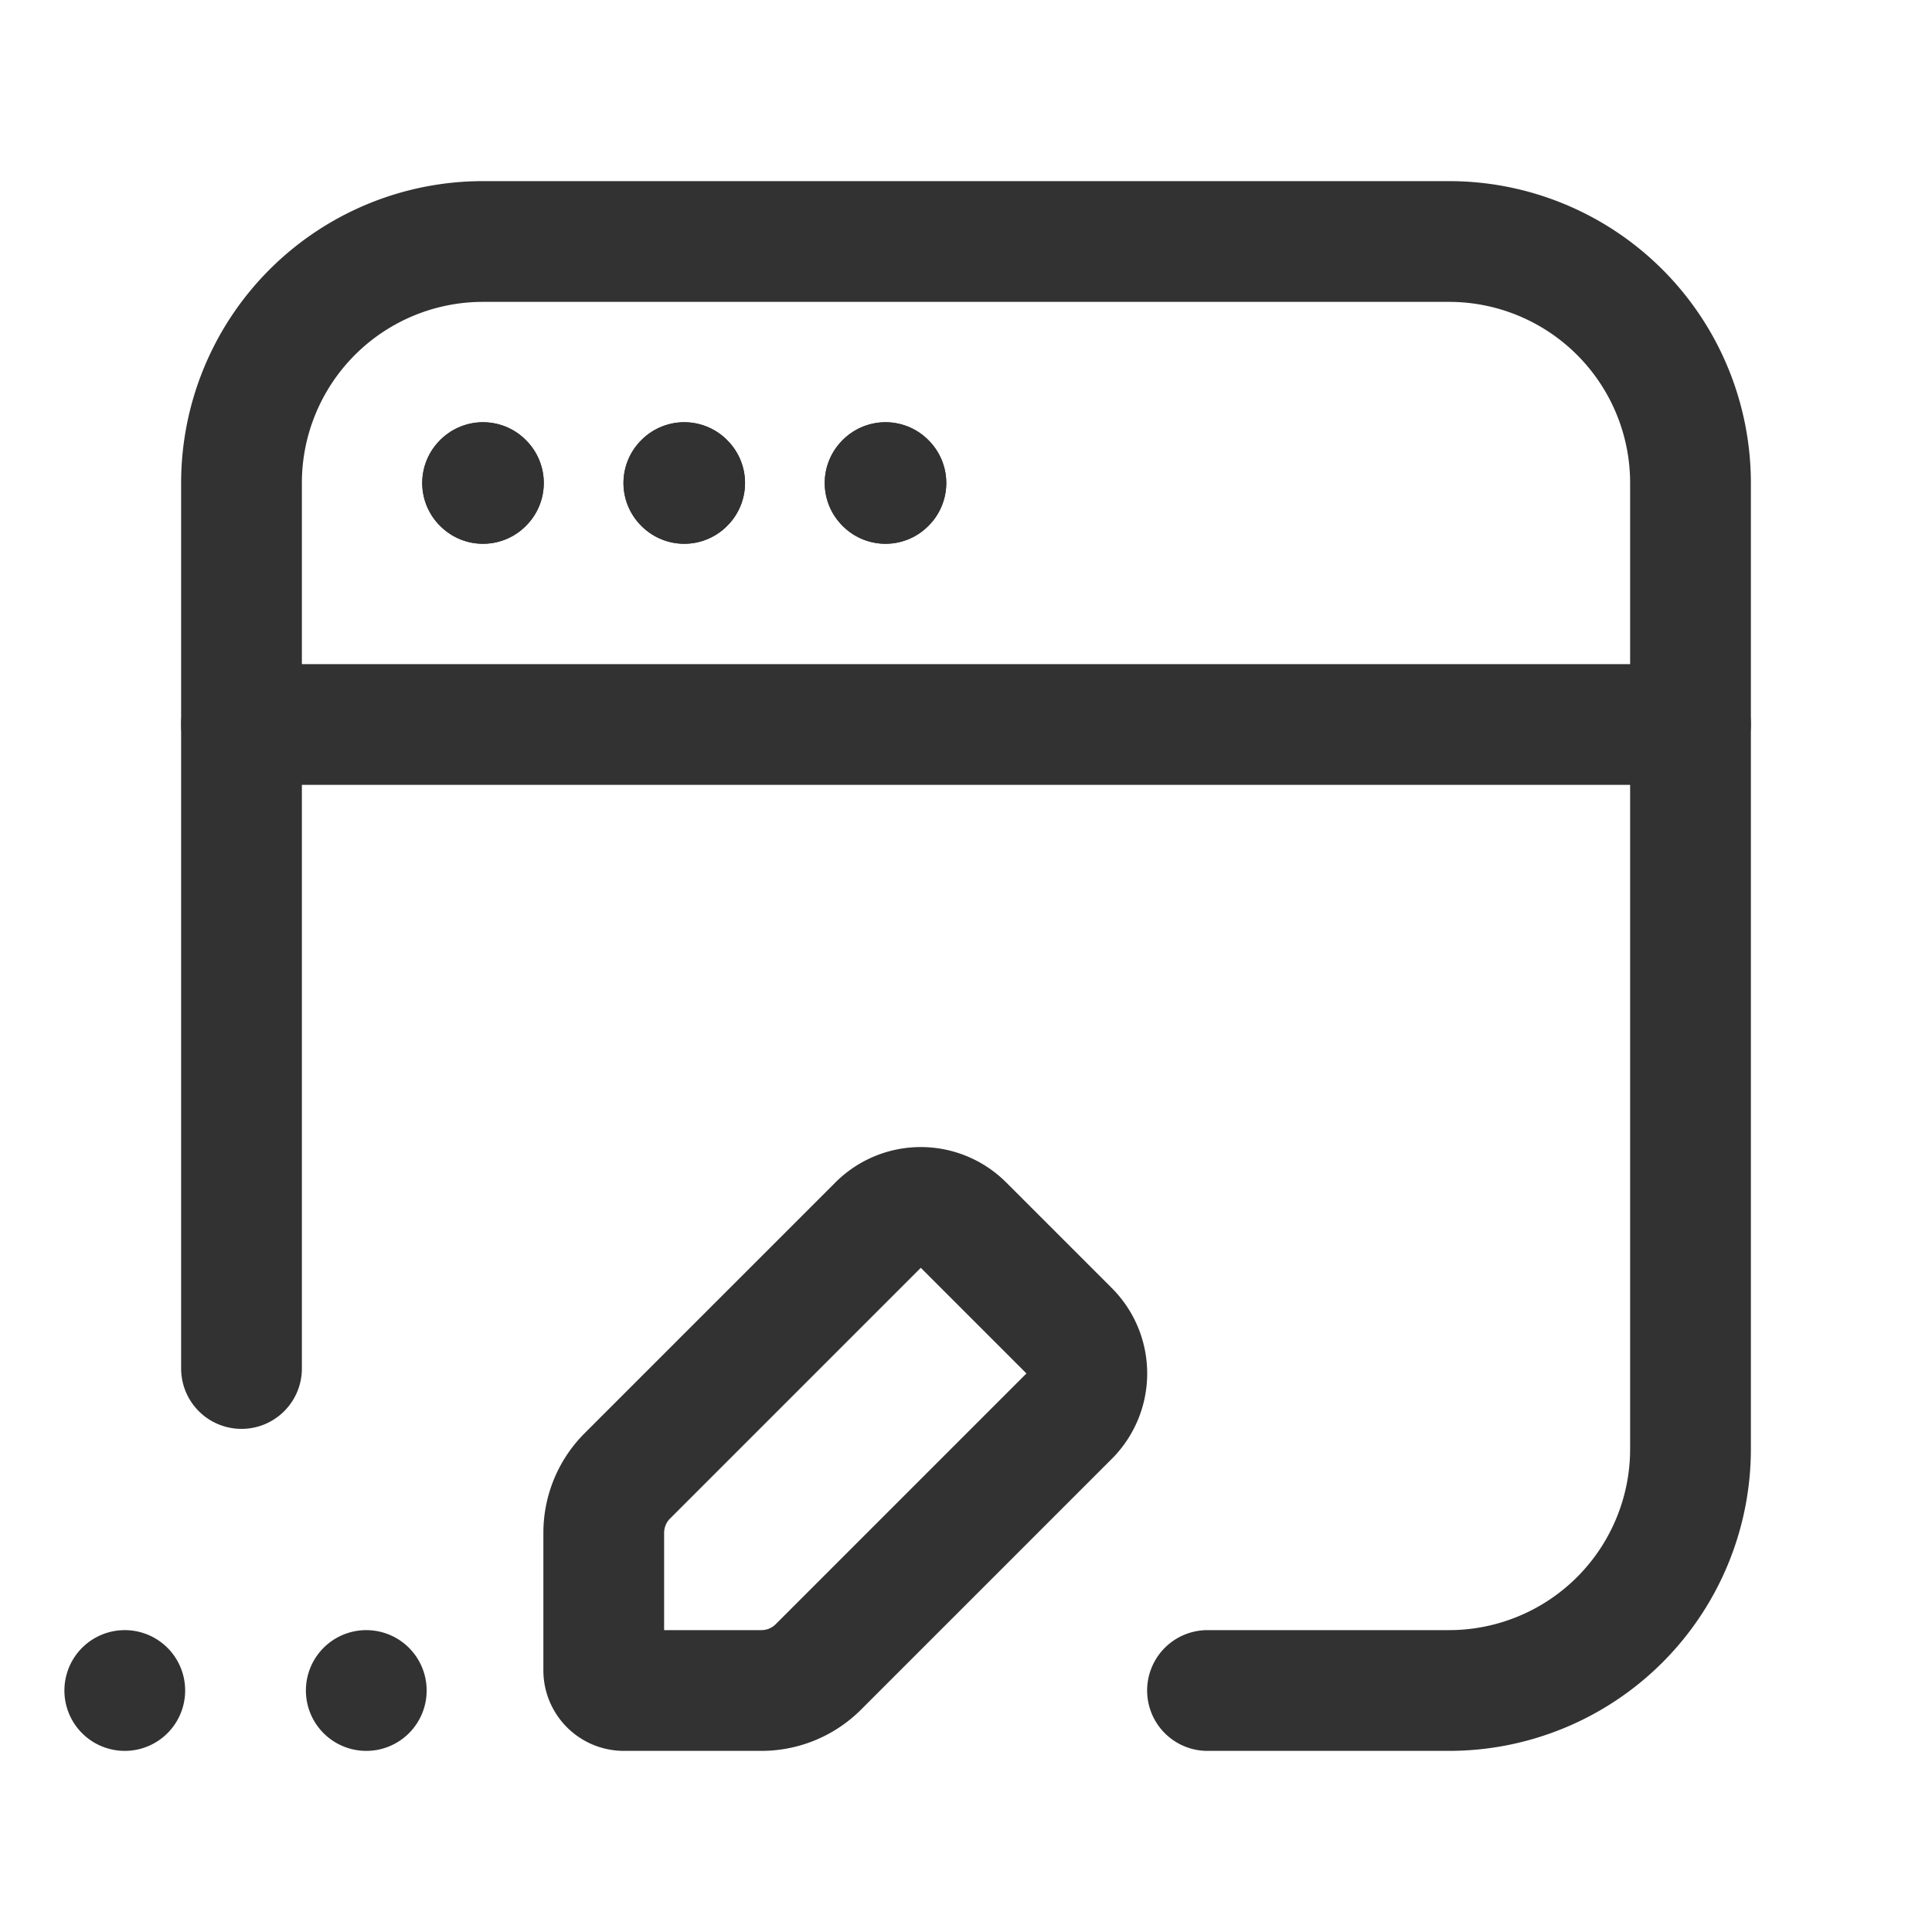
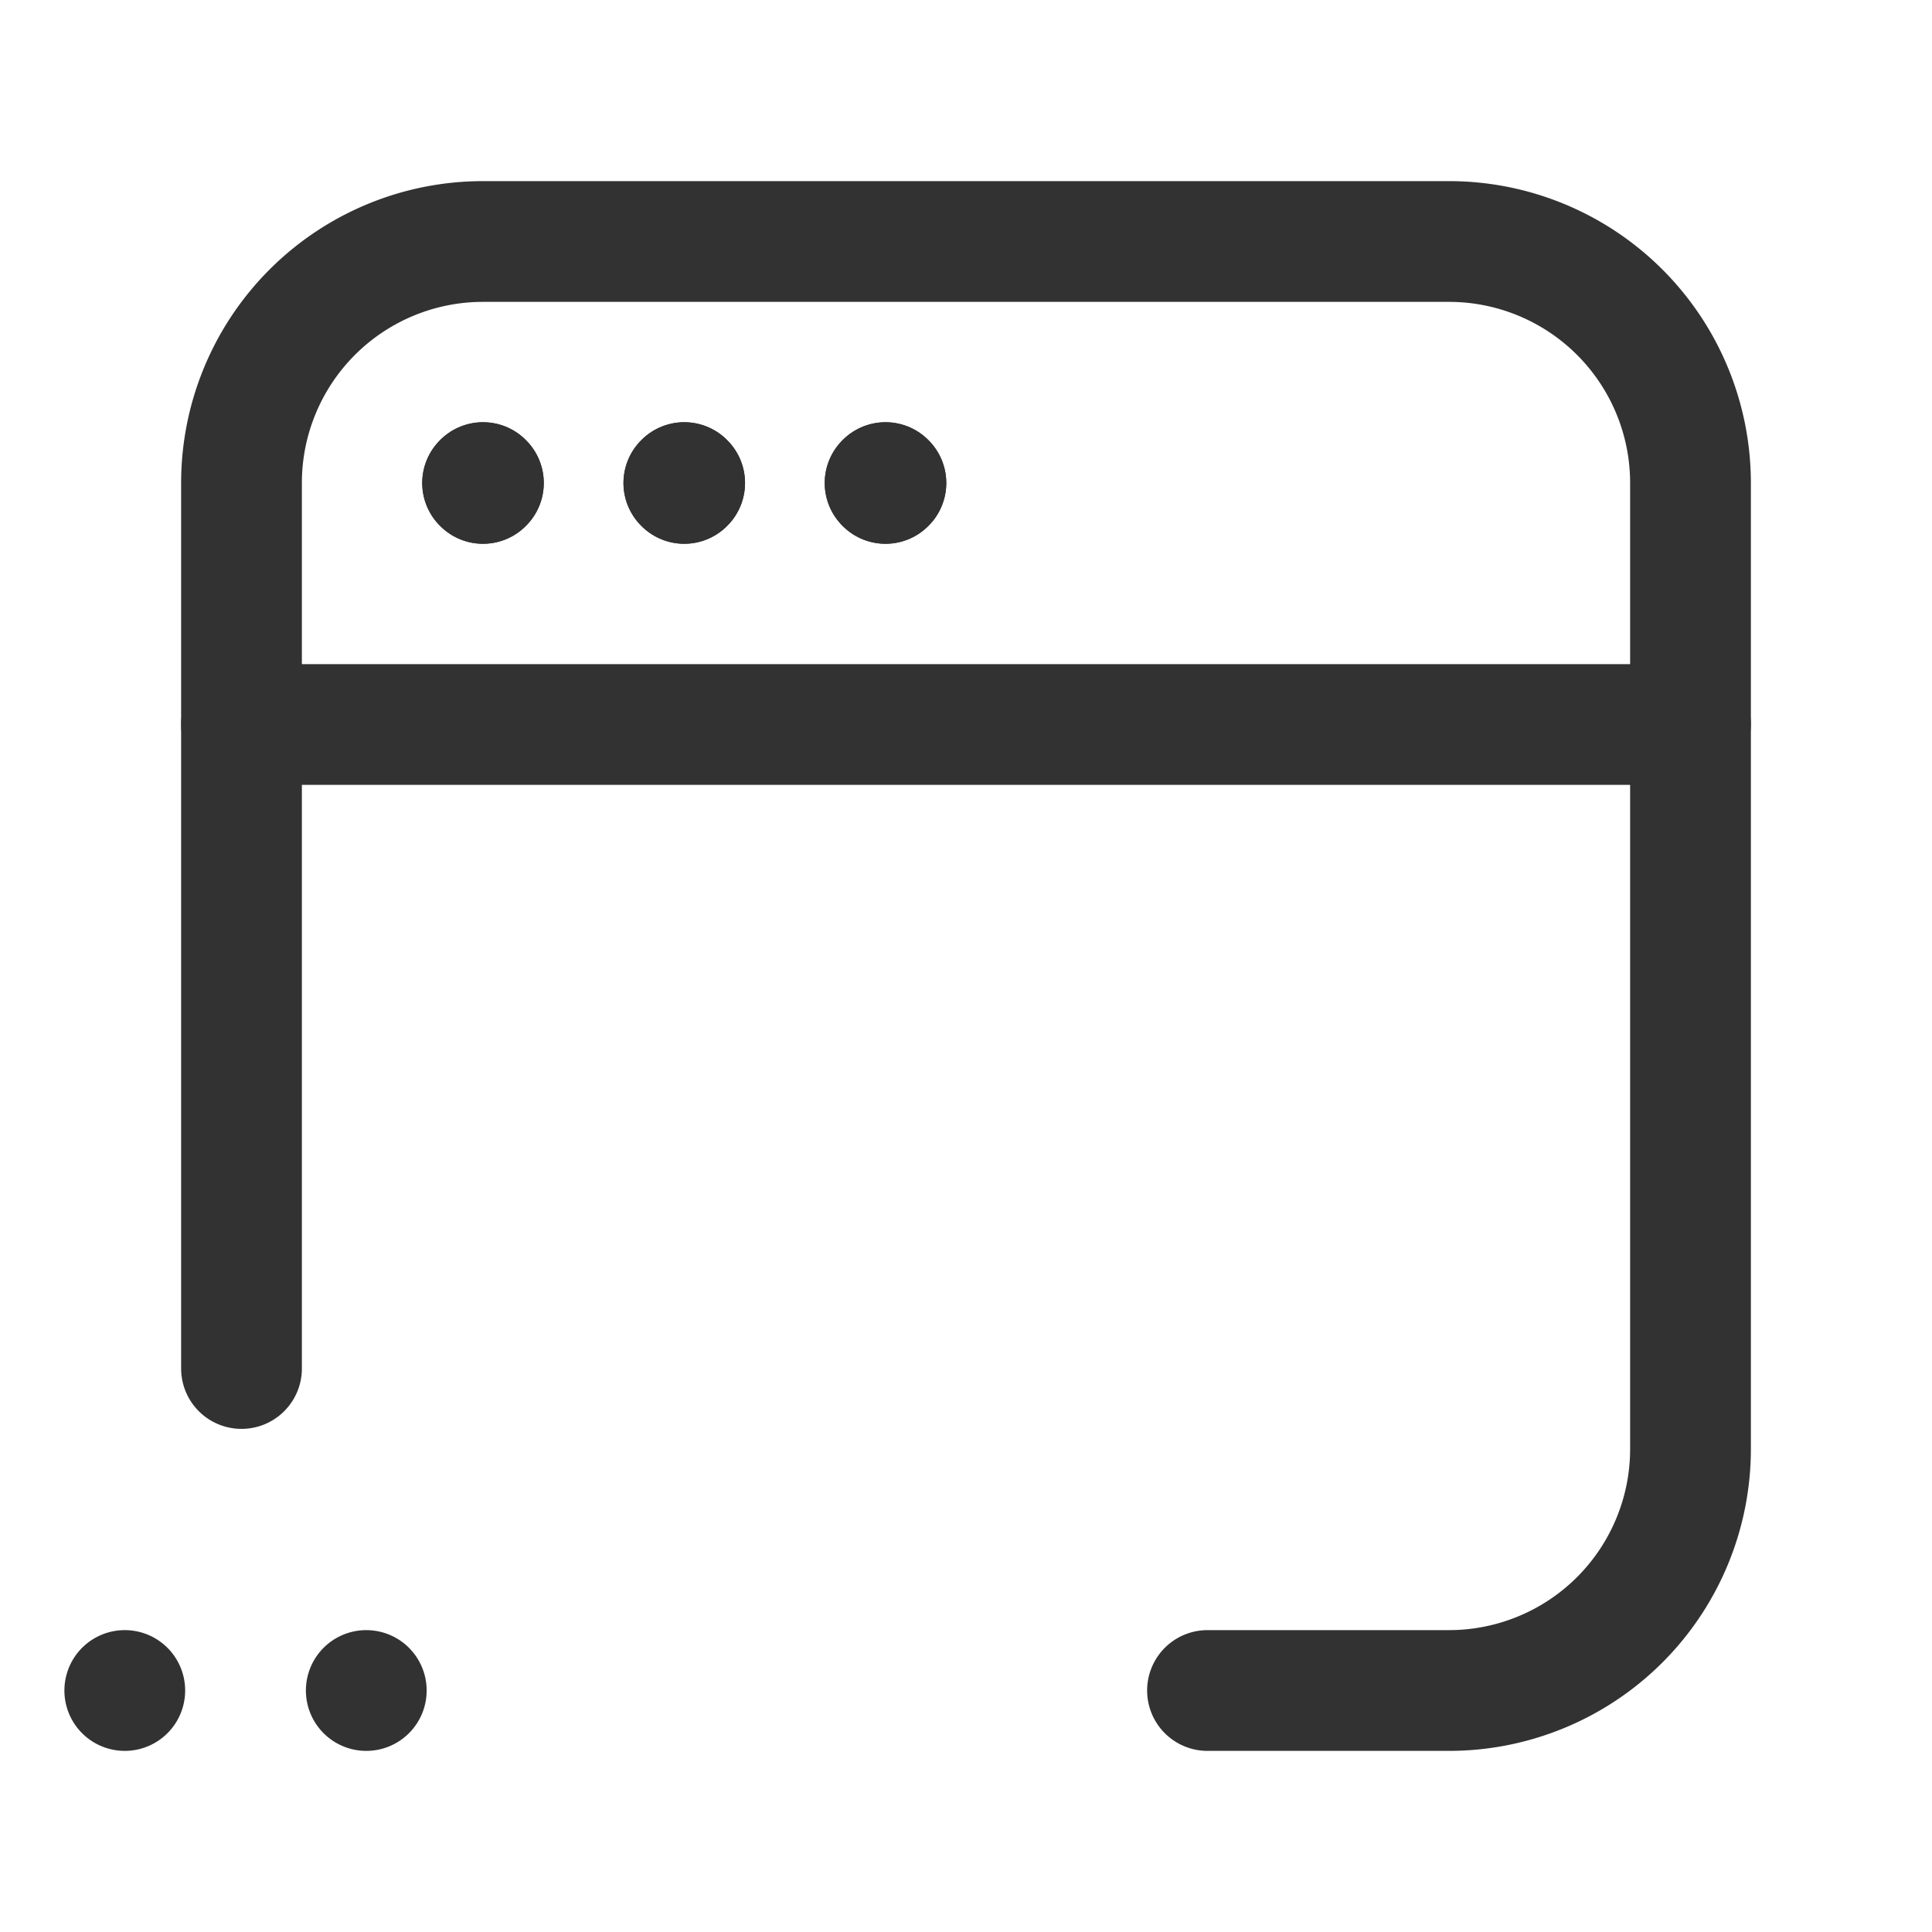
<svg xmlns="http://www.w3.org/2000/svg" id="Layer_3" data-name="Layer 3" viewBox="0 0 24 24">
-   <path d="M24,24H0V0H24Z" fill="none" />
  <path d="M0,0H24V24H0Z" fill="none" />
  <path d="M3,9H21" fill="none" stroke="#323232" stroke-linecap="round" stroke-linejoin="round" stroke-width="1.5" />
  <path d="M11,5.995,10.995,6,11,6.005,11.005,6,11,5.995" fill="none" stroke="#323232" stroke-linecap="round" stroke-linejoin="round" stroke-width="1.5" />
  <path d="M8.5,5.995,8.495,6l.005.005L8.505,6,8.5,5.995" fill="none" stroke="#323232" stroke-linecap="round" stroke-linejoin="round" stroke-width="1.5" />
  <path d="M6,5.995,5.995,6,6,6.005,6.005,6,6,5.995" fill="none" stroke="#323232" stroke-linecap="round" stroke-linejoin="round" stroke-width="1.5" />
  <path d="M11,5.995,10.995,6,11,6.005,11.005,6,11,5.995" fill="none" stroke="#323232" stroke-linecap="round" stroke-linejoin="round" stroke-width="1.5" />
  <path d="M8.5,5.995,8.495,6l.005.005L8.505,6,8.5,5.995" fill="none" stroke="#323232" stroke-linecap="round" stroke-linejoin="round" stroke-width="1.5" />
  <path d="M6,5.995,5.995,6,6,6.005,6.005,6,6,5.995" fill="none" stroke="#323232" stroke-linecap="round" stroke-linejoin="round" stroke-width="1.5" />
  <path d="M4.55,21a.05.05,0,1,1,0-0v0" fill="none" stroke="#323232" stroke-linecap="round" stroke-linejoin="round" stroke-width="1.5" />
  <path d="M1.55,21a.05.05,0,1,1,0-0v0" fill="none" stroke="#323232" stroke-linecap="round" stroke-linejoin="round" stroke-width="1.5" />
-   <path d="M10.166,20.707l3.115-3.115a.75.75,0,0,0,0-1.061l-1.312-1.312a.75.75,0,0,0-1.061,0L7.793,18.334A1,1,0,0,0,7.5,19.041V20.75a.25.25,0,0,0,.25.25H9.459A1,1,0,0,0,10.166,20.707Z" fill="none" stroke="#323232" stroke-linecap="round" stroke-linejoin="round" stroke-width="1.5" />
  <path d="M3,17V6A3,3,0,0,1,6,3H18a3,3,0,0,1,3,3V18a3,3,0,0,1-3,3H15" fill="none" stroke="#323232" stroke-linecap="round" stroke-linejoin="round" stroke-width="1.5" />
</svg>